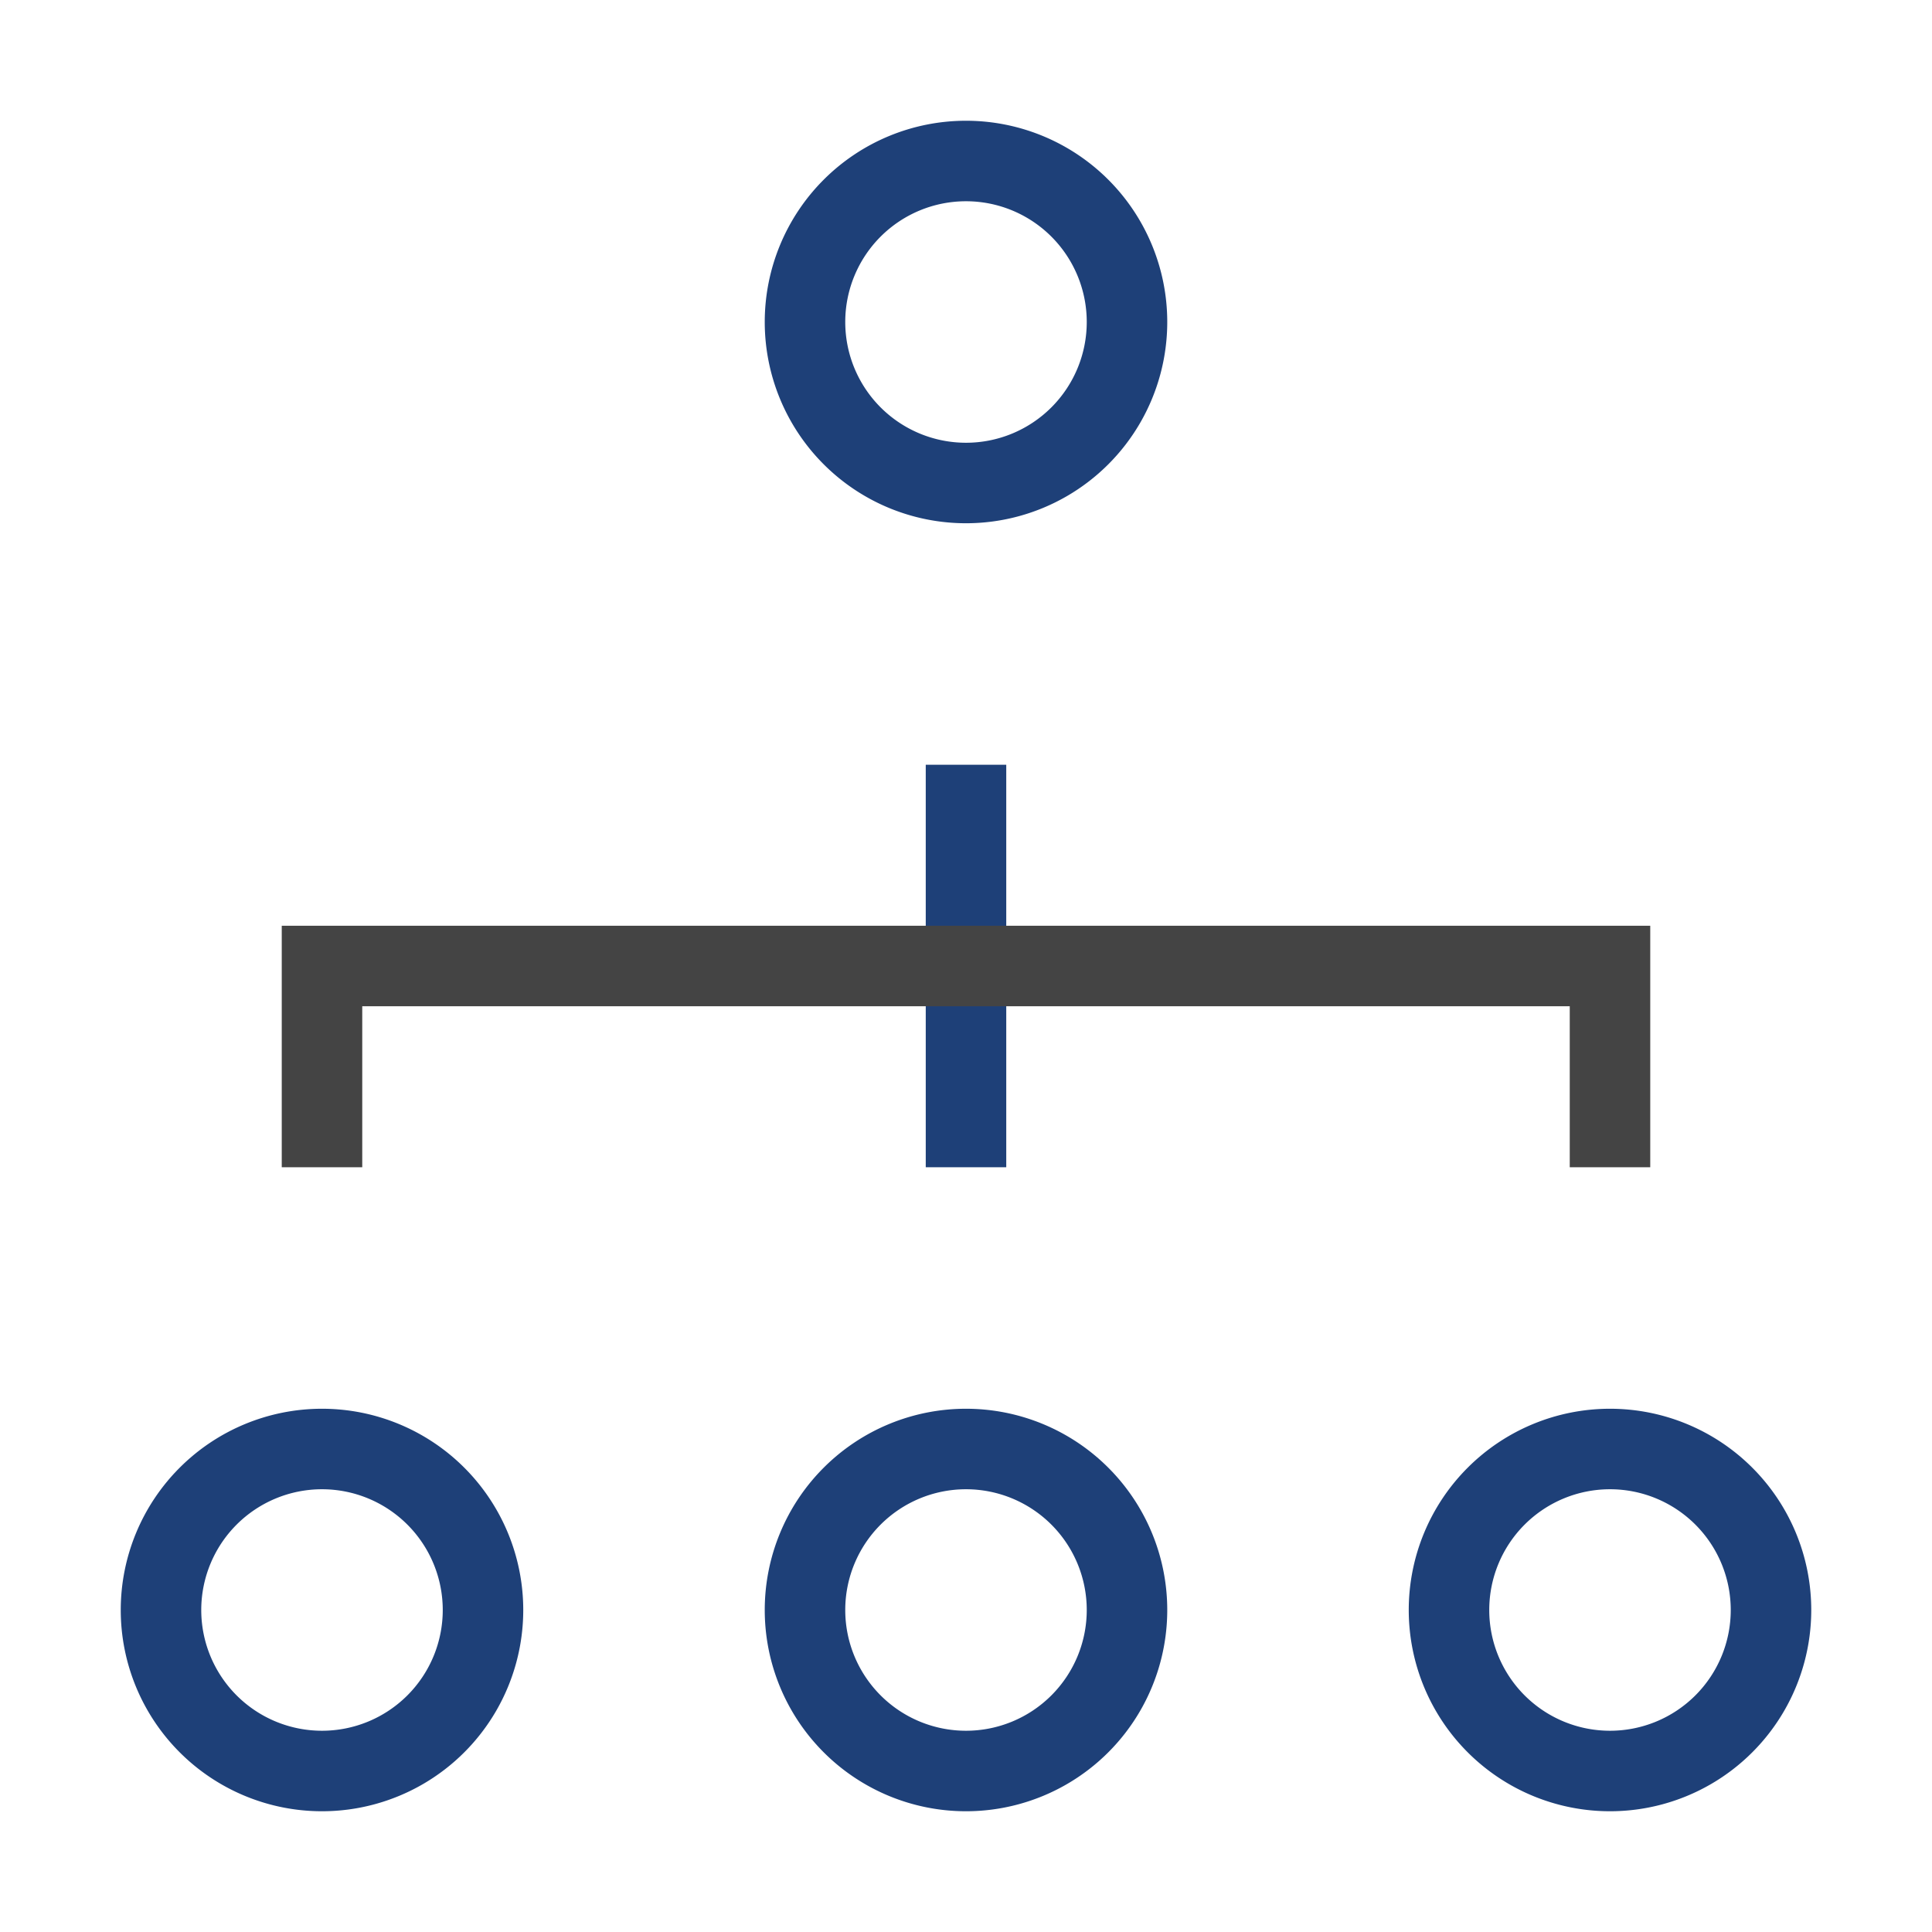
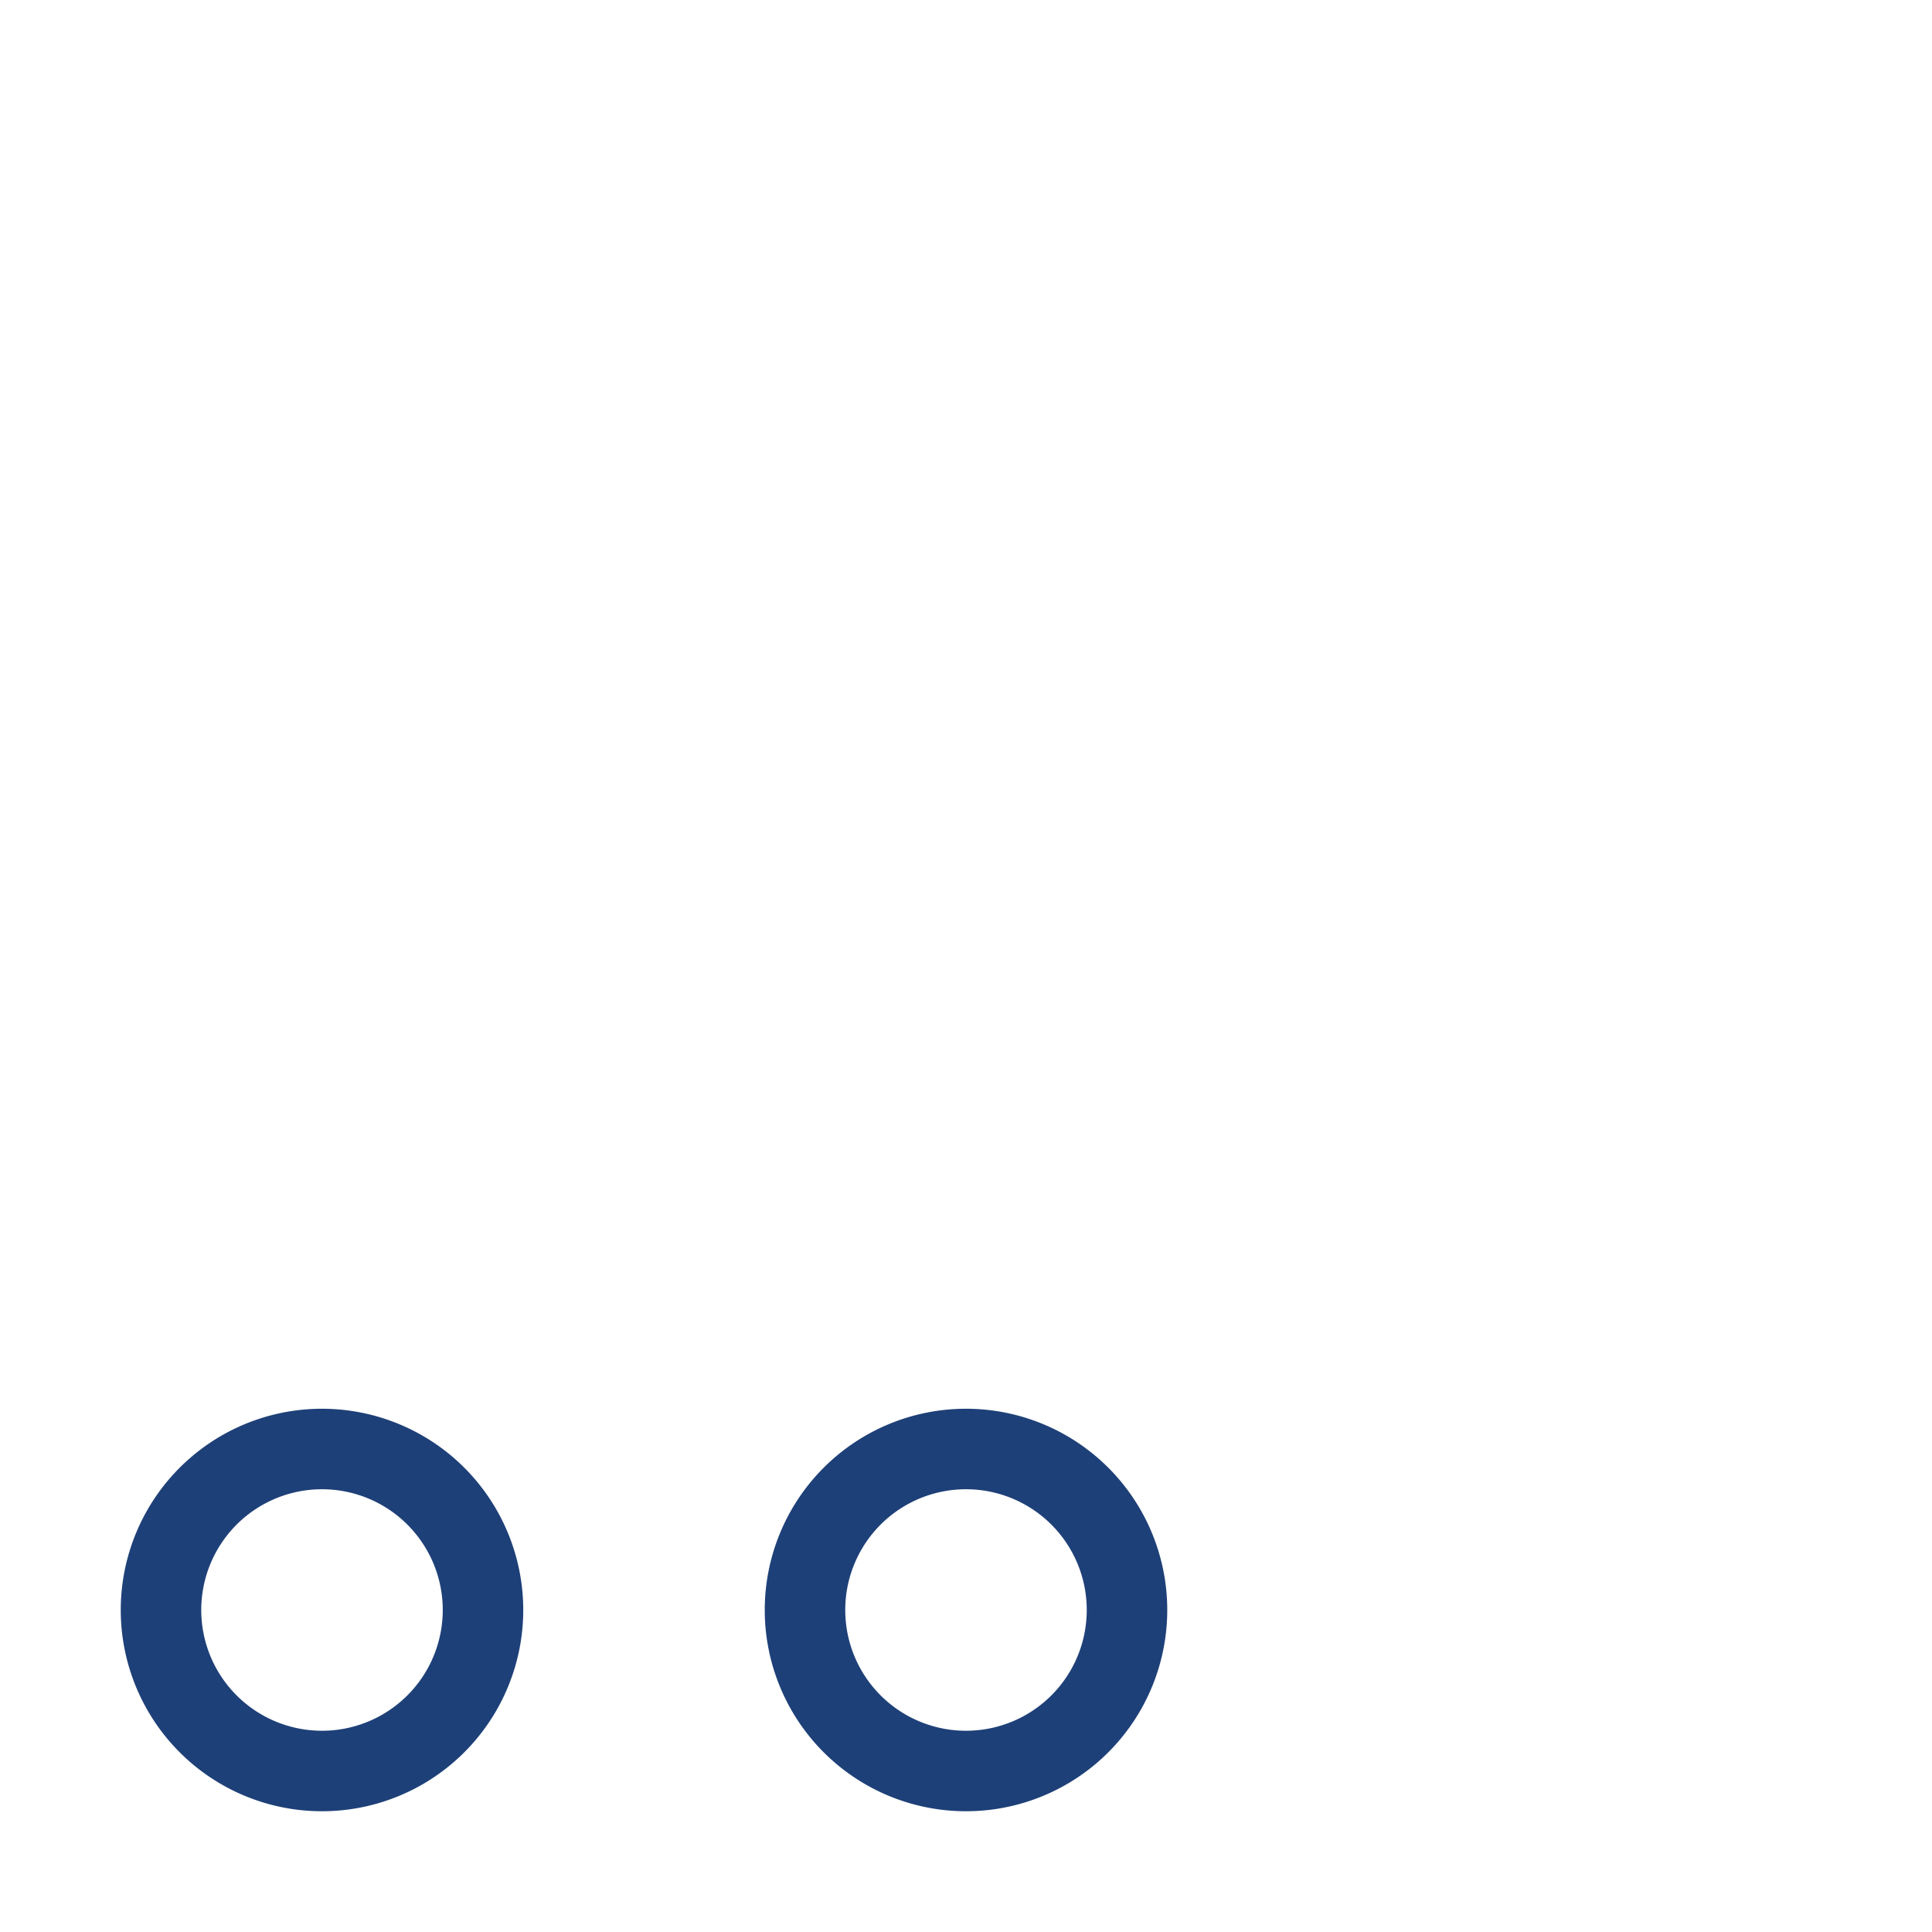
<svg xmlns="http://www.w3.org/2000/svg" id="fabe7f1d-293c-4af5-b4e2-a153574a7e59" data-name="Layer 1" viewBox="0 0 24 24">
  <title>sitemapArtboard 1</title>
-   <rect x="11.5" y="9.5" width="1" height="5" style="fill:#1e4078" />
-   <polygon points="20.5 14.5 19.5 14.5 19.5 12.5 4.5 12.5 4.5 14.5 3.5 14.5 3.5 11.5 20.5 11.5 20.5 14.5" style="fill:#444" />
-   <path d="M12,6.5A2.5,2.5,0,1,1,14.5,4,2.5,2.5,0,0,1,12,6.5Zm0-4A1.5,1.5,0,1,0,13.5,4,1.5,1.5,0,0,0,12,2.5Z" style="fill:#1e4078" />
  <path d="M4,22.5A2.5,2.5,0,1,1,6.5,20,2.5,2.5,0,0,1,4,22.5Zm0-4A1.5,1.5,0,1,0,5.5,20,1.5,1.5,0,0,0,4,18.5Z" style="fill:#1e4078" />
  <path d="M12,22.5A2.5,2.5,0,1,1,14.5,20,2.5,2.5,0,0,1,12,22.5Zm0-4A1.5,1.5,0,1,0,13.5,20,1.5,1.5,0,0,0,12,18.5Z" style="fill:#1e4078" />
-   <path d="M20,22.5A2.5,2.5,0,1,1,22.5,20,2.5,2.5,0,0,1,20,22.5Zm0-4A1.5,1.5,0,1,0,21.5,20,1.5,1.5,0,0,0,20,18.5Z" style="fill:#1e4078" />
</svg>